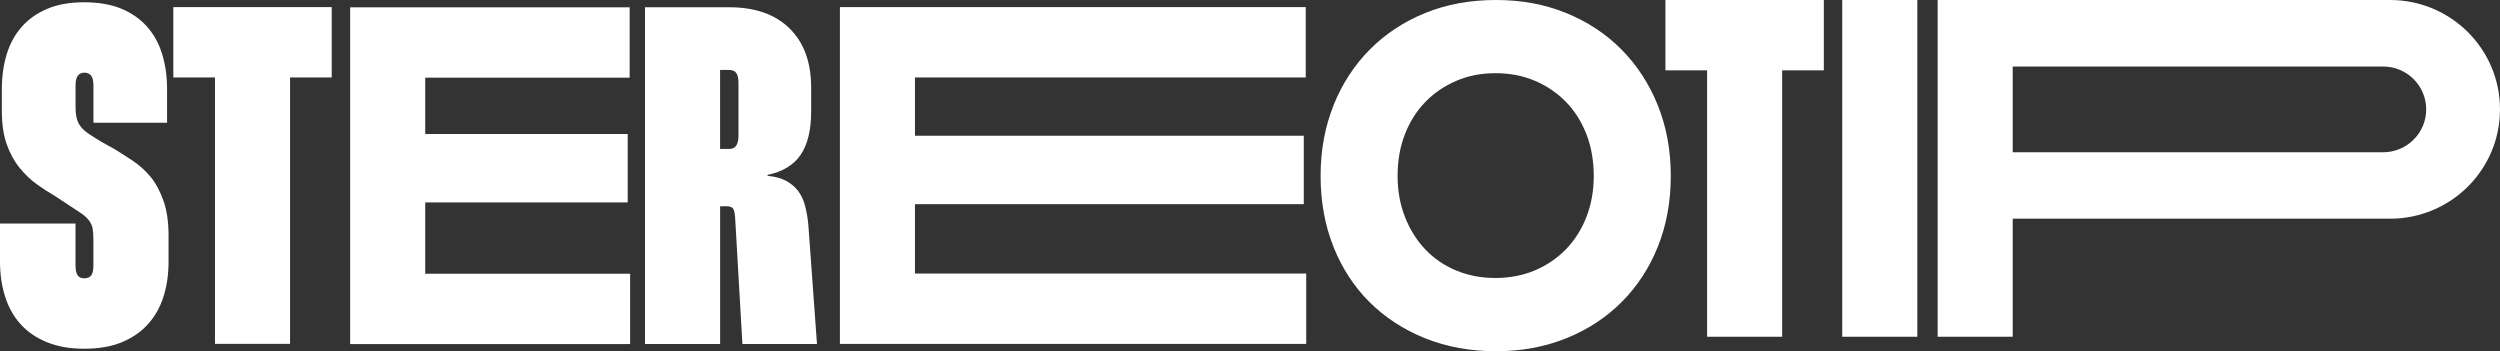
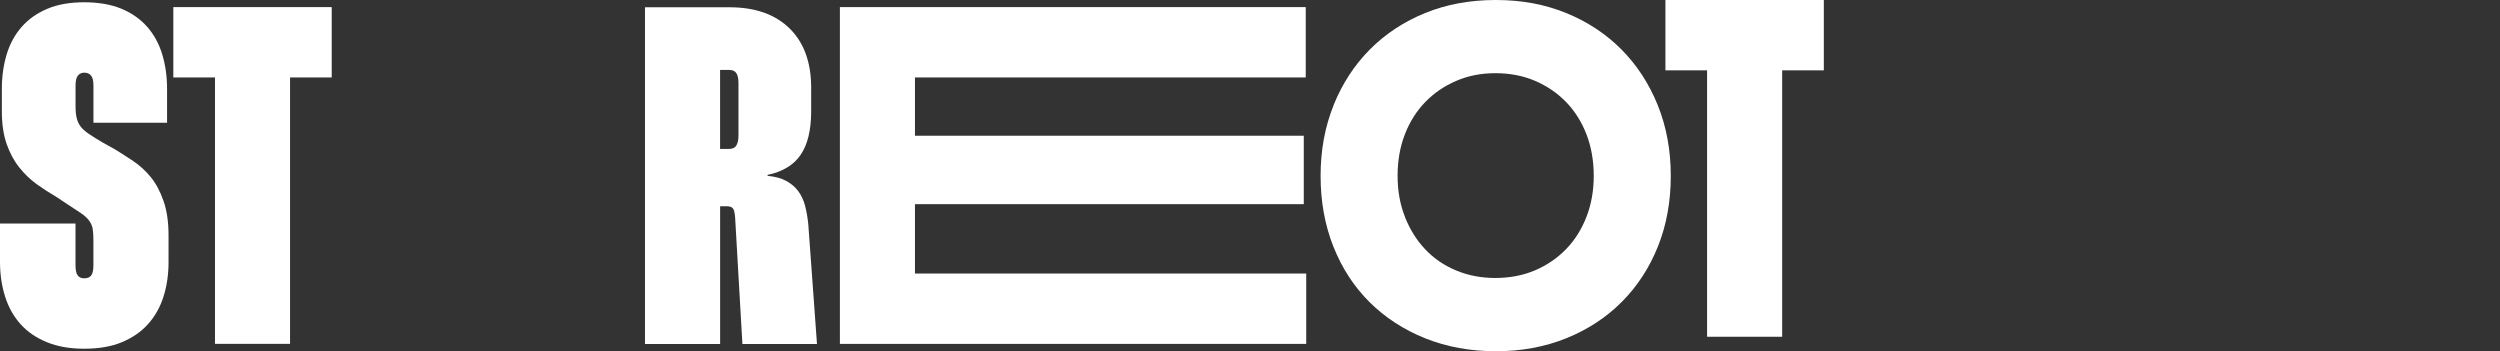
<svg xmlns="http://www.w3.org/2000/svg" fill="none" height="100%" overflow="visible" preserveAspectRatio="none" style="display: block;" viewBox="0 0 242 34" width="100%">
  <rect x="0" y="0" width="242" height="34" fill="#333333" stroke="none" />
  <g id="Logo">
    <path d="M7.309 21.626V25.683C7.309 26.151 7.381 26.476 7.521 26.661C7.661 26.847 7.872 26.94 8.152 26.94C8.465 26.94 8.691 26.847 8.831 26.661C8.97 26.476 9.042 26.147 9.042 25.683V23.26C9.042 22.793 9.017 22.422 8.97 22.14C8.924 21.861 8.805 21.597 8.619 21.347C8.432 21.098 8.167 20.858 7.822 20.623C7.478 20.391 7.04 20.102 6.509 19.759L5.382 19.013C4.787 18.671 4.187 18.282 3.577 17.846C2.967 17.411 2.404 16.876 1.891 16.237C1.374 15.601 0.962 14.838 0.649 13.953C0.337 13.068 0.179 12.001 0.179 10.759V8.614C0.179 7.4 0.337 6.283 0.649 5.256C0.962 4.228 1.446 3.343 2.103 2.597C2.759 1.851 3.588 1.269 4.589 0.848C5.59 0.427 6.778 0.22 8.152 0.22C9.527 0.22 10.761 0.431 11.762 0.848C12.763 1.269 13.592 1.851 14.249 2.597C14.905 3.343 15.39 4.228 15.702 5.256C16.014 6.283 16.172 7.4 16.172 8.614V11.879H9.046V8.289C9.046 7.822 8.967 7.497 8.813 7.311C8.655 7.126 8.439 7.033 8.156 7.033C7.905 7.033 7.704 7.126 7.546 7.311C7.388 7.497 7.313 7.825 7.313 8.289V10.295C7.313 10.762 7.352 11.151 7.431 11.462C7.51 11.772 7.643 12.043 7.829 12.279C8.016 12.514 8.282 12.746 8.626 12.978C8.97 13.21 9.408 13.485 9.939 13.796L11.113 14.449C11.676 14.791 12.268 15.173 12.896 15.591C13.52 16.012 14.084 16.522 14.582 17.129C15.081 17.736 15.497 18.506 15.824 19.438C16.154 20.369 16.315 21.49 16.315 22.796V25.362C16.315 26.576 16.15 27.693 15.824 28.72C15.497 29.748 14.995 30.633 14.324 31.379C13.653 32.125 12.806 32.707 11.791 33.128C10.775 33.549 9.562 33.756 8.156 33.756C6.749 33.756 5.576 33.545 4.546 33.128C3.513 32.707 2.662 32.125 1.991 31.379C1.32 30.633 0.818 29.741 0.492 28.699C0.161 27.657 0 26.529 0 25.319V21.636H7.316L7.309 21.626Z" fill="white" />
    <path d="M32.11 7.497H28.077V33.285H20.811V7.497H16.778V0.688H32.11V7.497Z" fill="white" />
    <path d="M88.568 7.497V13.139H126.205V19.763H88.568V26.479H126.442V33.289H81.302V0.688H126.395V7.497H88.568Z" fill="white" />
    <path d="M62.435 0.703H70.595C73.096 0.703 75.04 1.388 76.433 2.755C77.825 4.122 78.521 6.035 78.521 8.49V10.774C78.521 12.576 78.184 13.975 77.513 14.971C76.842 15.966 75.769 16.62 74.301 16.93V17.023C75.019 17.087 75.622 17.248 76.106 17.512C76.591 17.776 76.982 18.111 77.279 18.515C77.577 18.918 77.796 19.393 77.936 19.939C78.076 20.485 78.177 21.066 78.241 21.687L79.084 33.3H71.865L71.162 21.081C71.129 20.584 71.05 20.274 70.928 20.149C70.803 20.024 70.602 19.964 70.318 19.964H69.708V33.3H62.435V0.703ZM70.595 14.414C70.907 14.414 71.133 14.307 71.273 14.089C71.413 13.872 71.485 13.547 71.485 13.111V8.029C71.485 7.594 71.413 7.276 71.273 7.073C71.133 6.87 70.903 6.77 70.595 6.77H69.705V14.418H70.595V14.414Z" fill="white" />
-     <path d="M41.161 7.514V12.971H60.76V19.595H41.161V26.497H60.997V33.306H33.895V0.709H60.95V7.518H41.161V7.514Z" fill="white" />
    <path d="M129.094 10.168C129.937 8.087 131.11 6.288 132.61 4.782C134.11 3.276 135.893 2.102 137.956 1.26C140.02 0.421 142.302 0 144.803 0C147.304 0 149.539 0.421 151.602 1.26C153.665 2.098 155.445 3.273 156.949 4.782C158.449 6.292 159.622 8.087 160.465 10.168C161.308 12.252 161.732 14.536 161.732 17.023C161.732 19.511 161.315 21.788 160.49 23.854C159.661 25.92 158.499 27.708 156.995 29.218C155.495 30.727 153.705 31.898 151.627 32.74C149.55 33.579 147.275 34 144.806 34C142.338 34 140.016 33.579 137.938 32.74C135.861 31.901 134.07 30.735 132.571 29.243C131.071 27.751 129.905 25.963 129.076 23.879C128.247 21.795 127.834 19.511 127.834 17.023C127.834 14.536 128.258 12.252 129.101 10.168H129.094ZM136.012 21.035C136.496 22.248 137.153 23.29 137.982 24.157C138.81 25.028 139.801 25.703 140.96 26.184C142.115 26.666 143.382 26.909 144.756 26.909C146.13 26.909 147.444 26.659 148.603 26.163C149.758 25.667 150.759 24.982 151.602 24.111C152.446 23.24 153.102 22.198 153.572 20.985C154.042 19.771 154.275 18.451 154.275 17.02C154.275 15.588 154.042 14.222 153.572 13.008C153.102 11.795 152.446 10.753 151.602 9.882C150.759 9.011 149.758 8.33 148.603 7.83C147.447 7.334 146.163 7.084 144.756 7.084C143.349 7.084 142.115 7.334 140.96 7.83C139.804 8.326 138.803 9.011 137.96 9.882C137.117 10.753 136.46 11.795 135.99 13.008C135.52 14.222 135.287 15.556 135.287 17.02C135.287 18.483 135.527 19.818 136.015 21.031L136.012 21.035Z" fill="white" />
    <path d="M176.546 6.809H172.513V32.597H165.247V6.809H161.214V0H176.546V6.809Z" fill="white" />
-     <path d="M185.596 0V32.597H178.329V0H185.596Z" fill="white" />
-     <path d="M231.357 0H187.564V32.597H194.83V21.17H231.357C237.235 21.17 242 16.431 242 10.585C242 4.739 237.235 0 231.357 0ZM230.683 14.739H194.83V6.438H230.683C232.986 6.438 234.856 8.297 234.856 10.589C234.856 12.88 232.986 14.739 230.683 14.739Z" fill="white" />
  </g>
</svg>